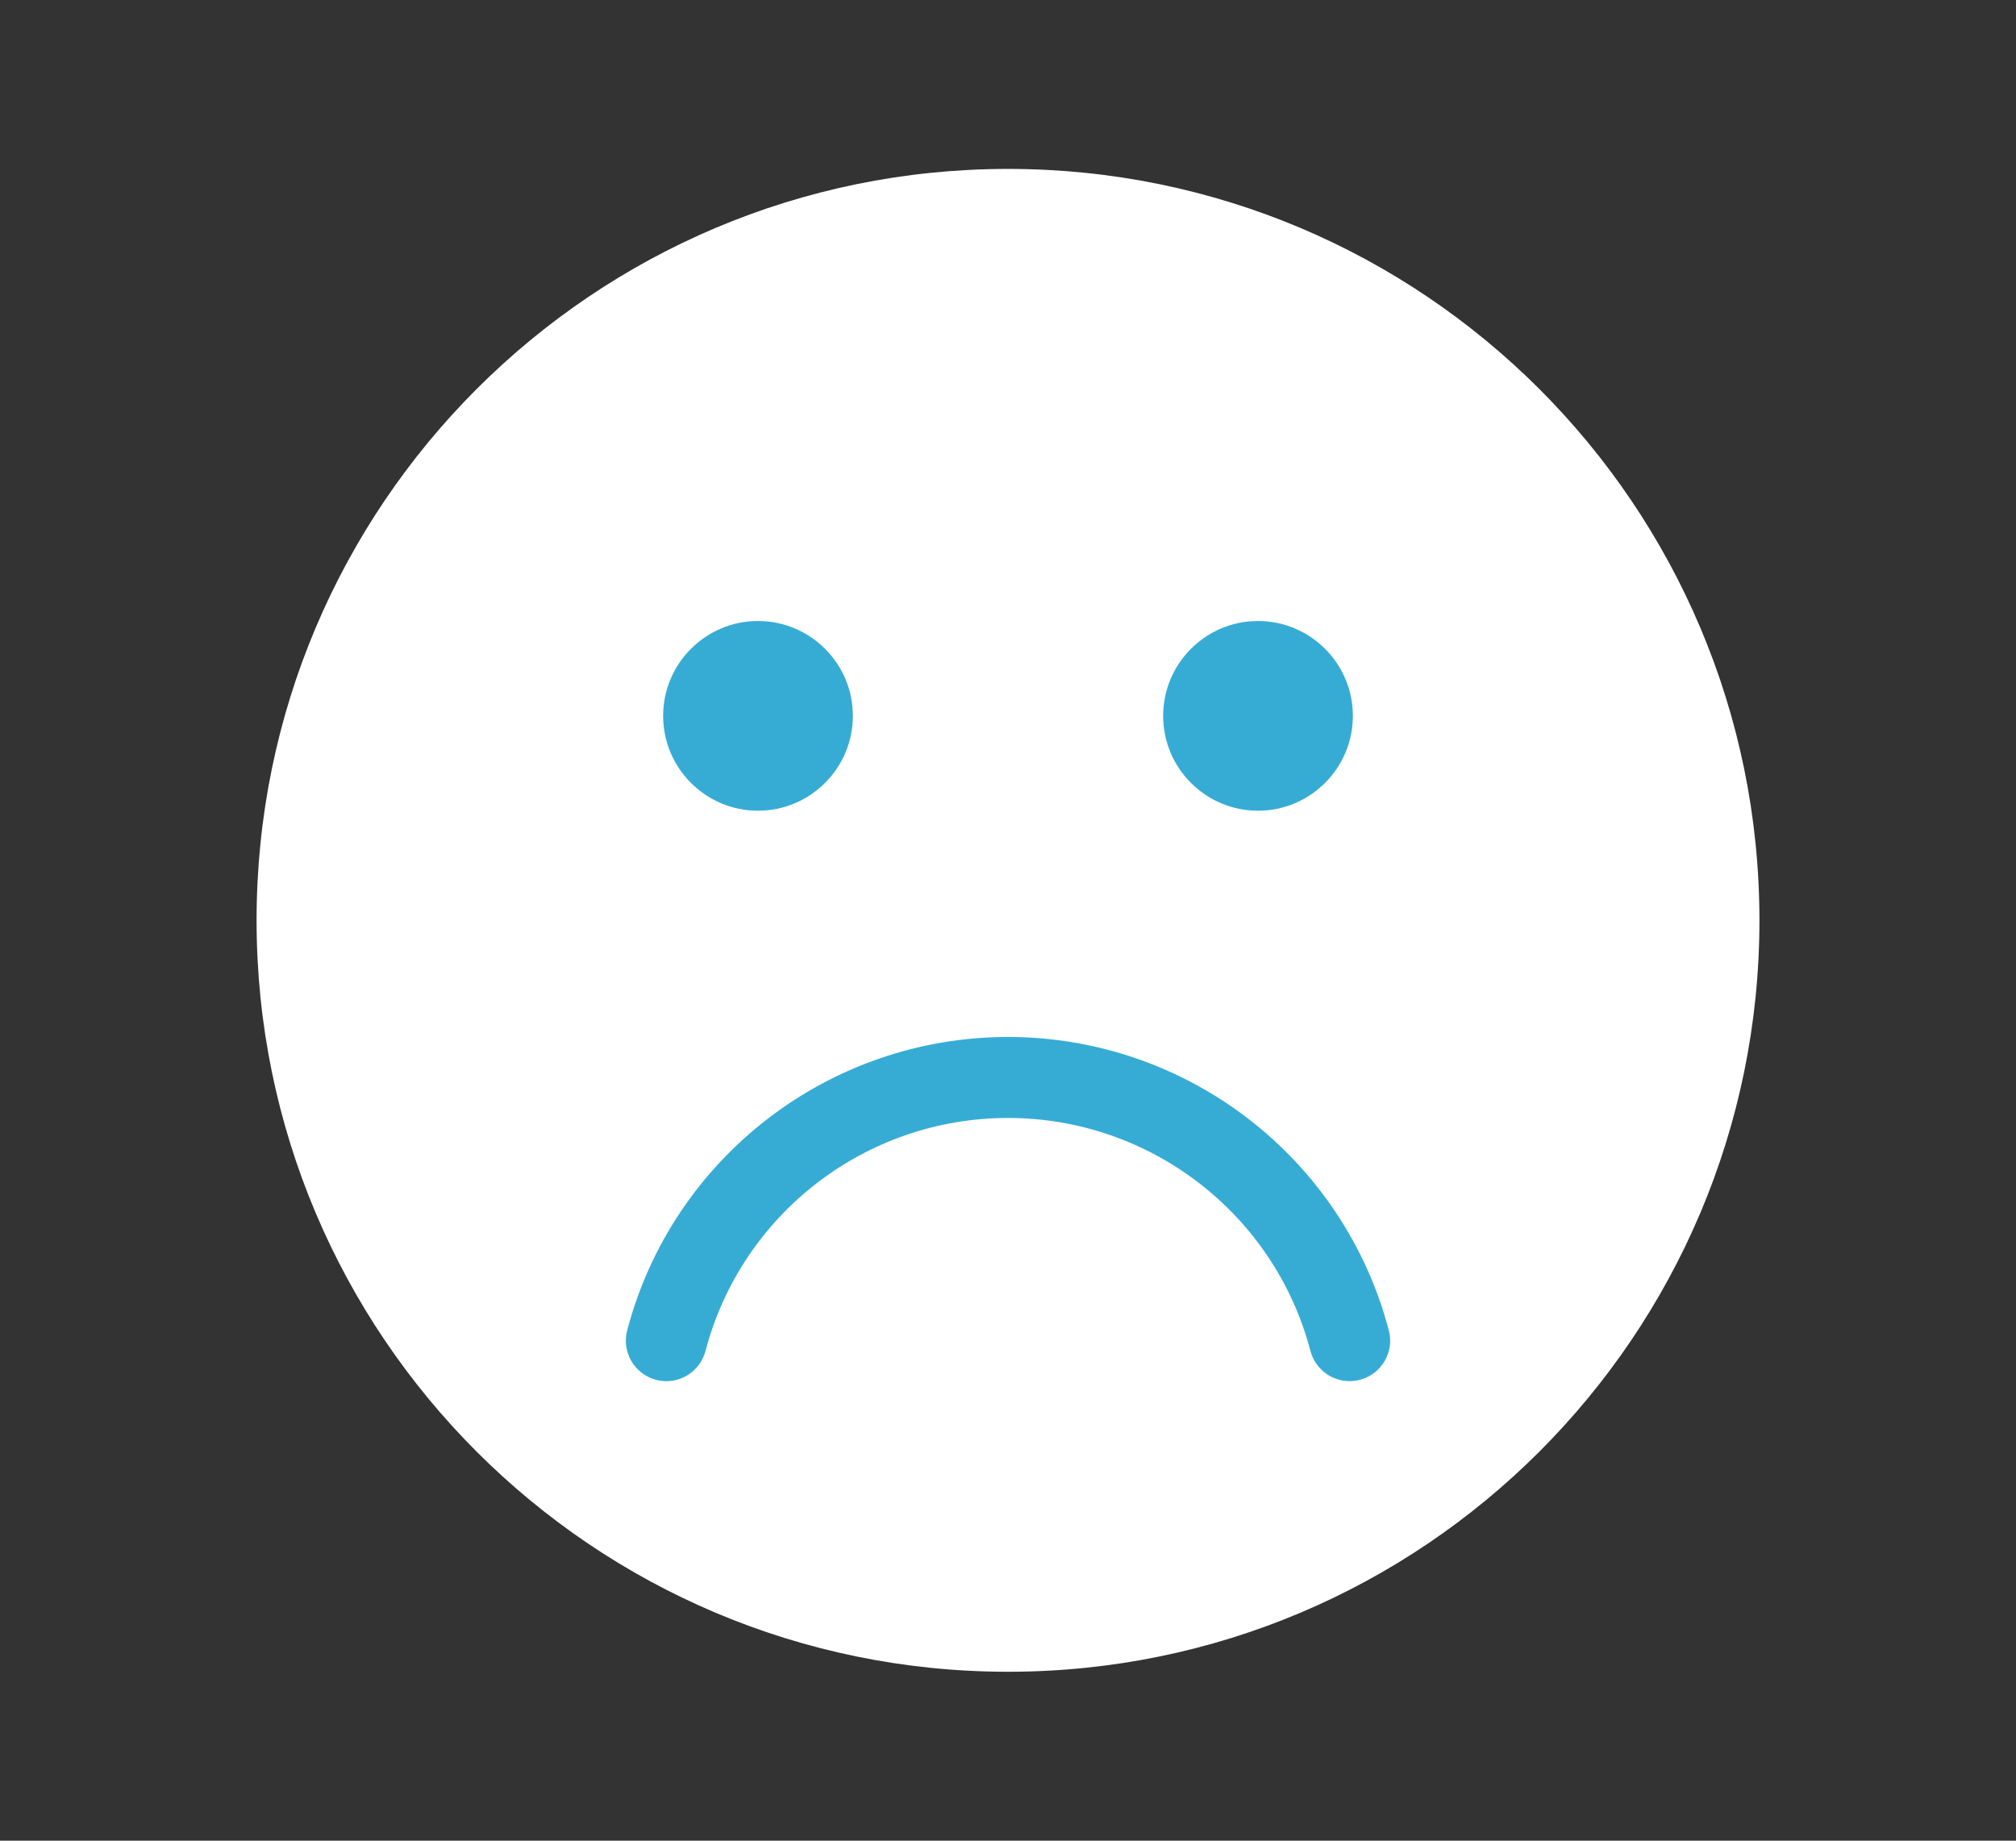
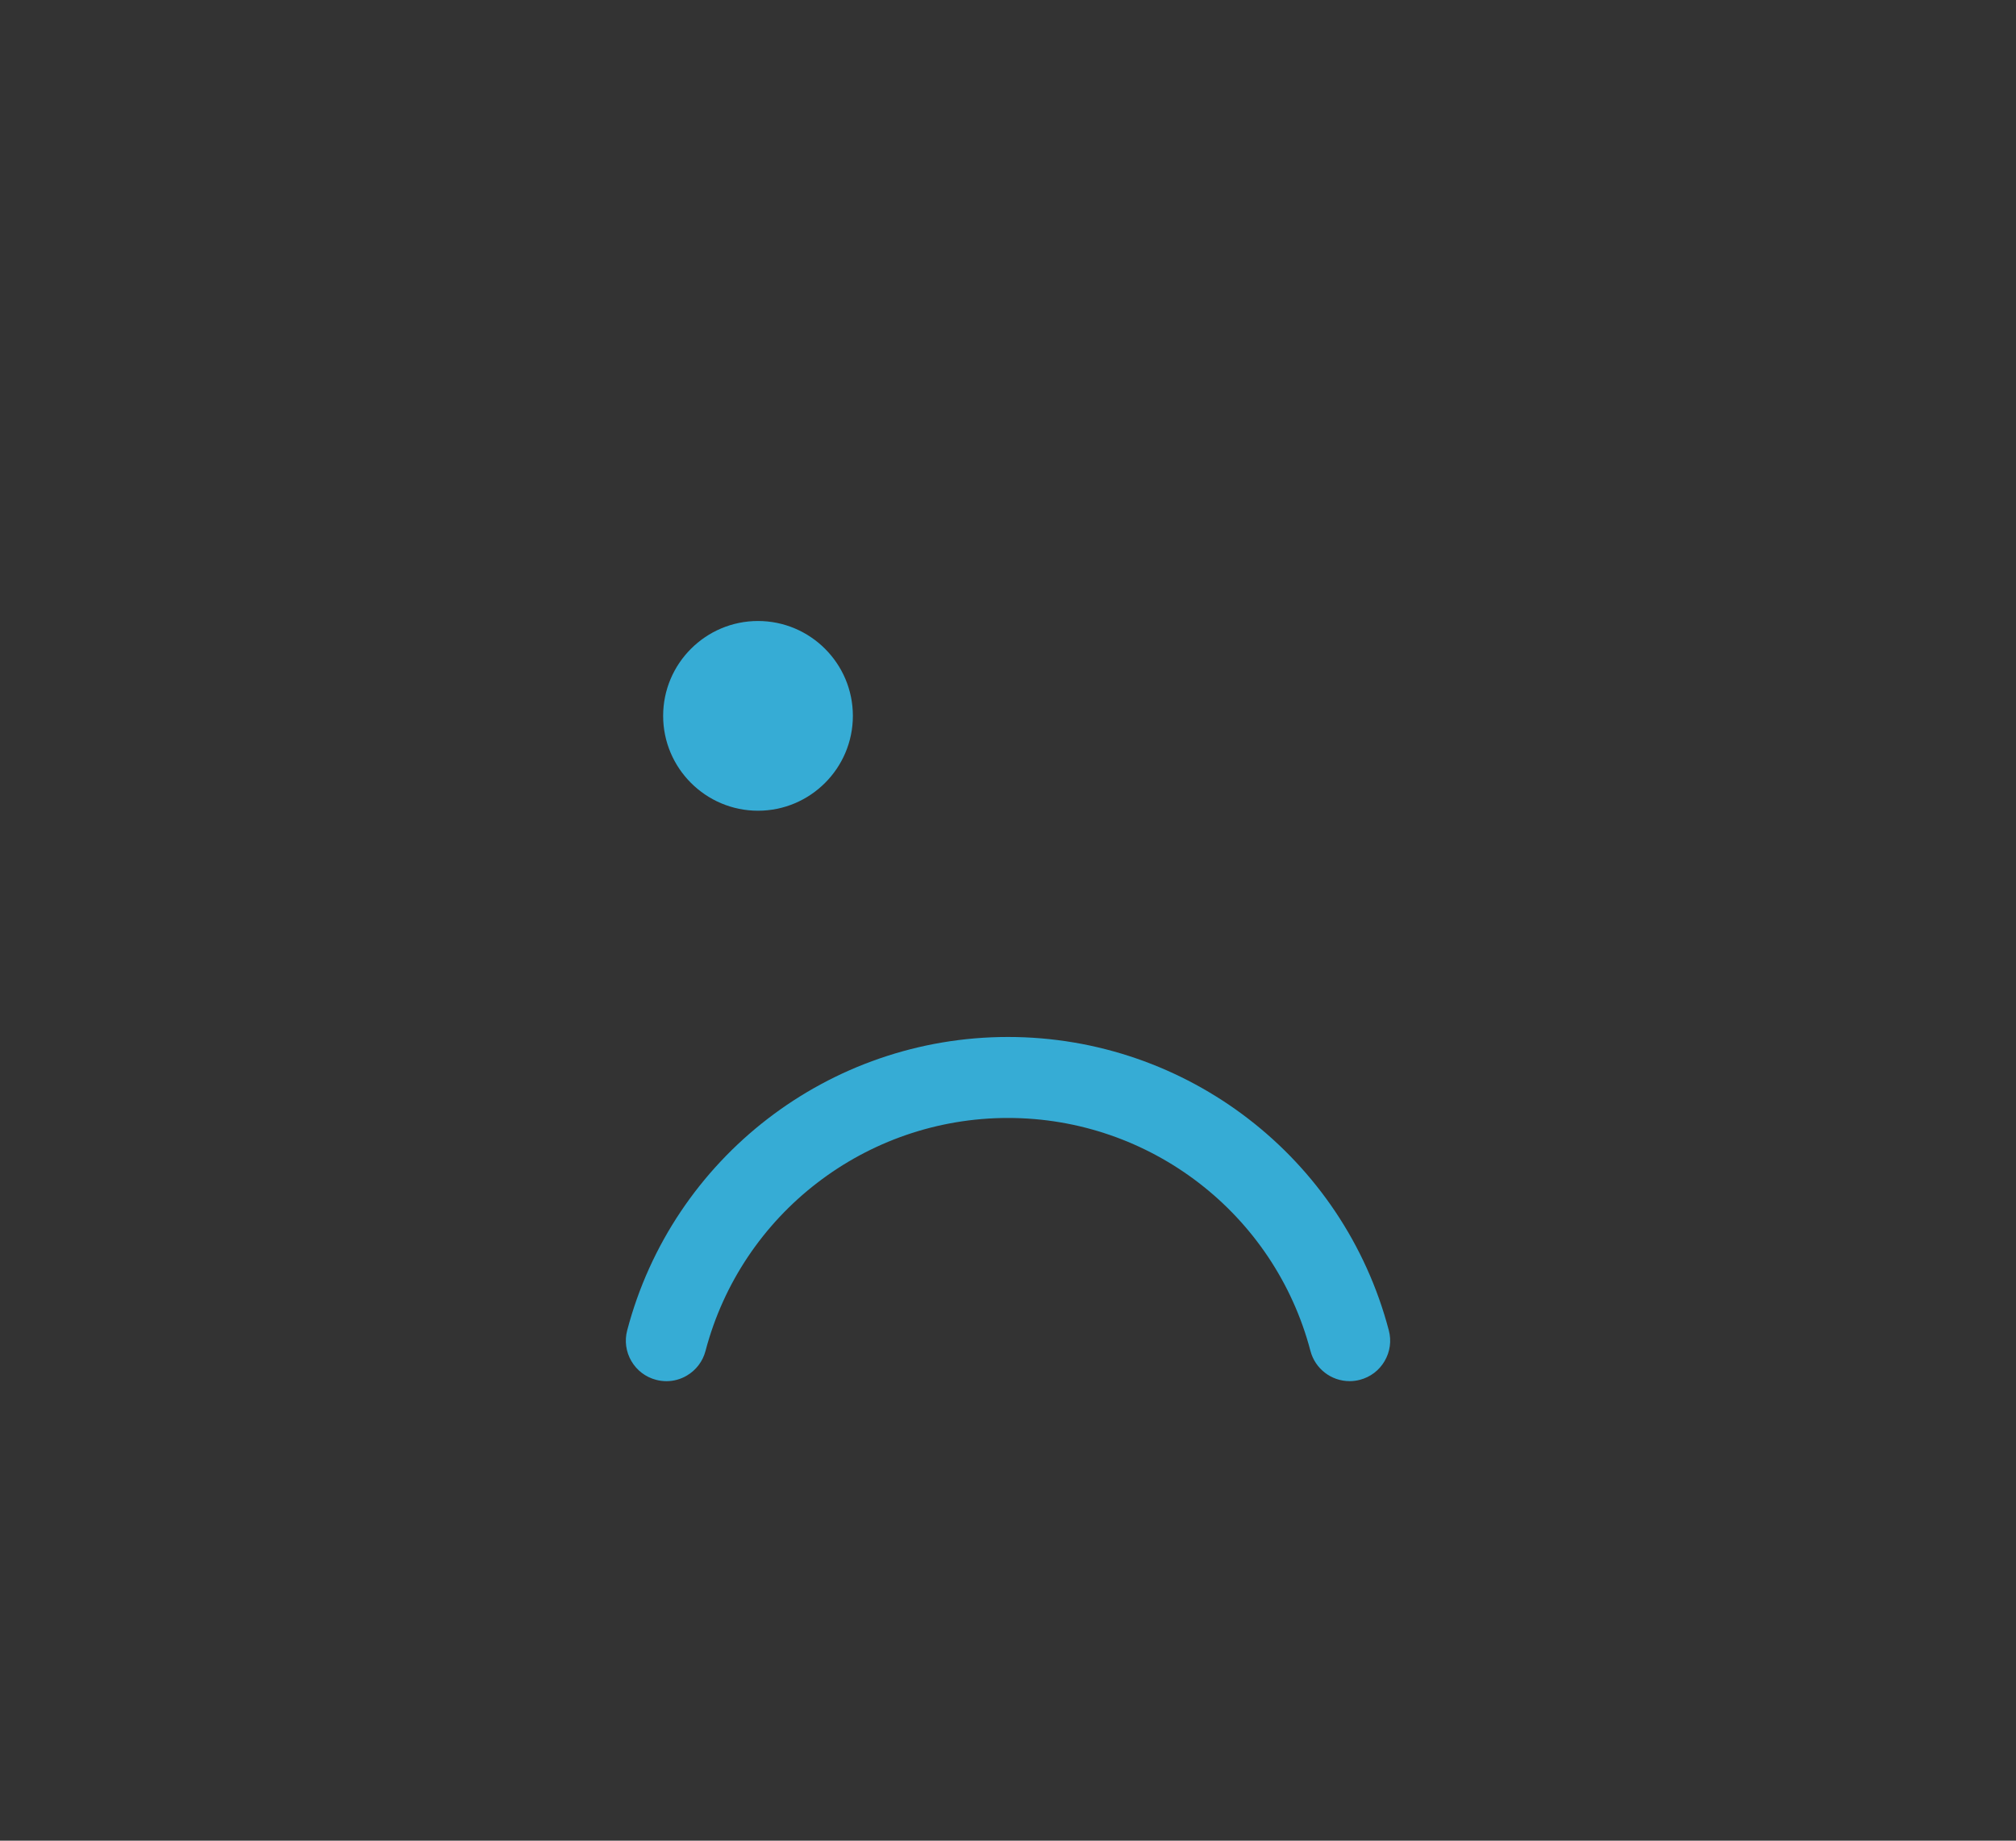
<svg xmlns="http://www.w3.org/2000/svg" version="1.1" id="圖層_1" x="0px" y="0px" width="115px" height="105px" viewBox="0 0 115 105" enable-background="new 0 0 115 105" xml:space="preserve">
  <rect x="0" y="0" width="115" height="105" fill="#333333" stroke="none" />
  <g>
-     <path fill="#FFFFFF" d="M100.365,52.5c0,23.673-19.191,42.864-42.865,42.864S14.636,76.174,14.636,52.5   c0-23.674,19.19-42.865,42.864-42.865S100.365,28.827,100.365,52.5" />
    <path fill="#36ACD5" d="M43.239,46.247c2.984,0,5.412-2.428,5.412-5.412c0-2.984-2.428-5.411-5.412-5.411   c-2.983,0-5.411,2.427-5.411,5.411C37.828,43.819,40.256,46.247,43.239,46.247" />
-     <path fill="#36ACD5" d="M71.761,46.247c2.984,0,5.412-2.428,5.412-5.412c0-2.984-2.428-5.411-5.412-5.411   c-2.983,0-5.411,2.427-5.411,5.411C66.35,43.819,68.777,46.247,71.761,46.247" />
    <path fill="#36ACD5" d="M79.223,75.89c-2.59-9.854-11.521-16.737-21.723-16.737S38.367,66.036,35.777,75.89   c-0.157,0.597-0.072,1.219,0.239,1.752c0.311,0.532,0.811,0.912,1.407,1.068c0.196,0.052,0.395,0.078,0.593,0.078   c0.403,0,0.802-0.106,1.159-0.316c0.533-0.312,0.912-0.812,1.07-1.409c2.057-7.825,9.151-13.29,17.254-13.29   c8.104,0,15.198,5.465,17.254,13.29c0.268,1.015,1.186,1.723,2.234,1.723c0.198,0,0.395-0.025,0.587-0.076   c0.597-0.156,1.099-0.536,1.409-1.068C79.295,77.109,79.381,76.486,79.223,75.89" />
  </g>
</svg>